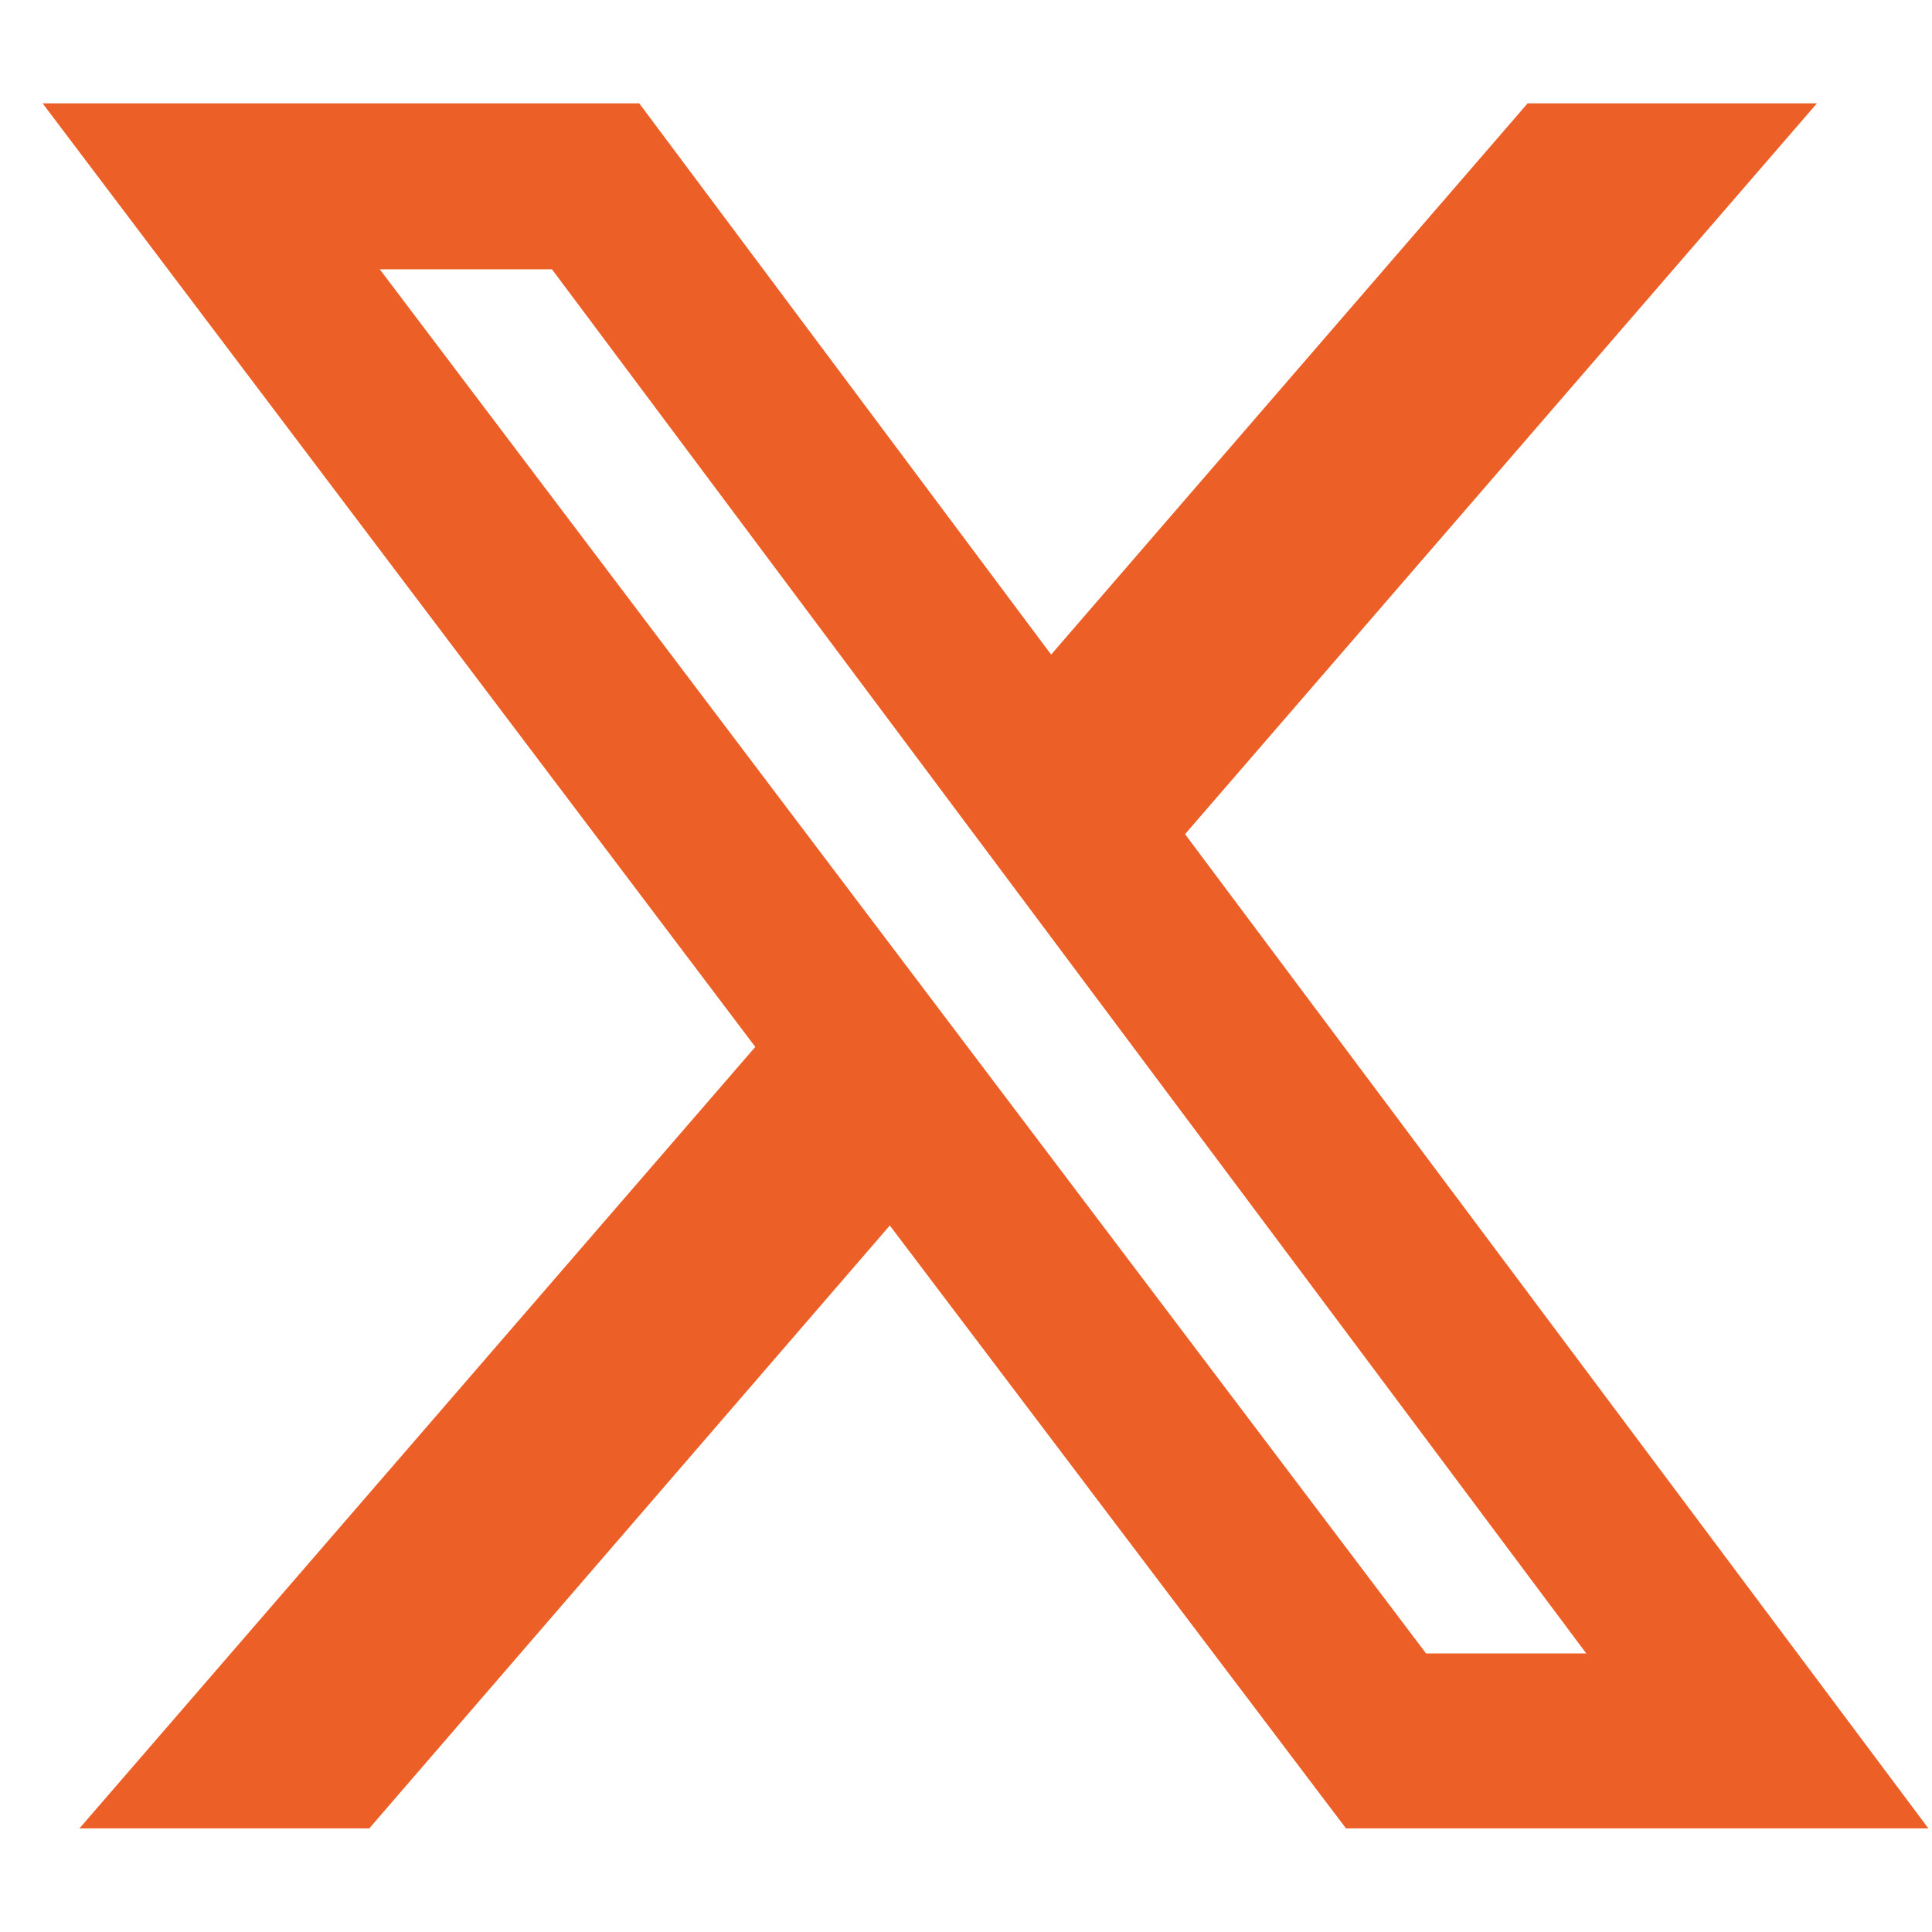
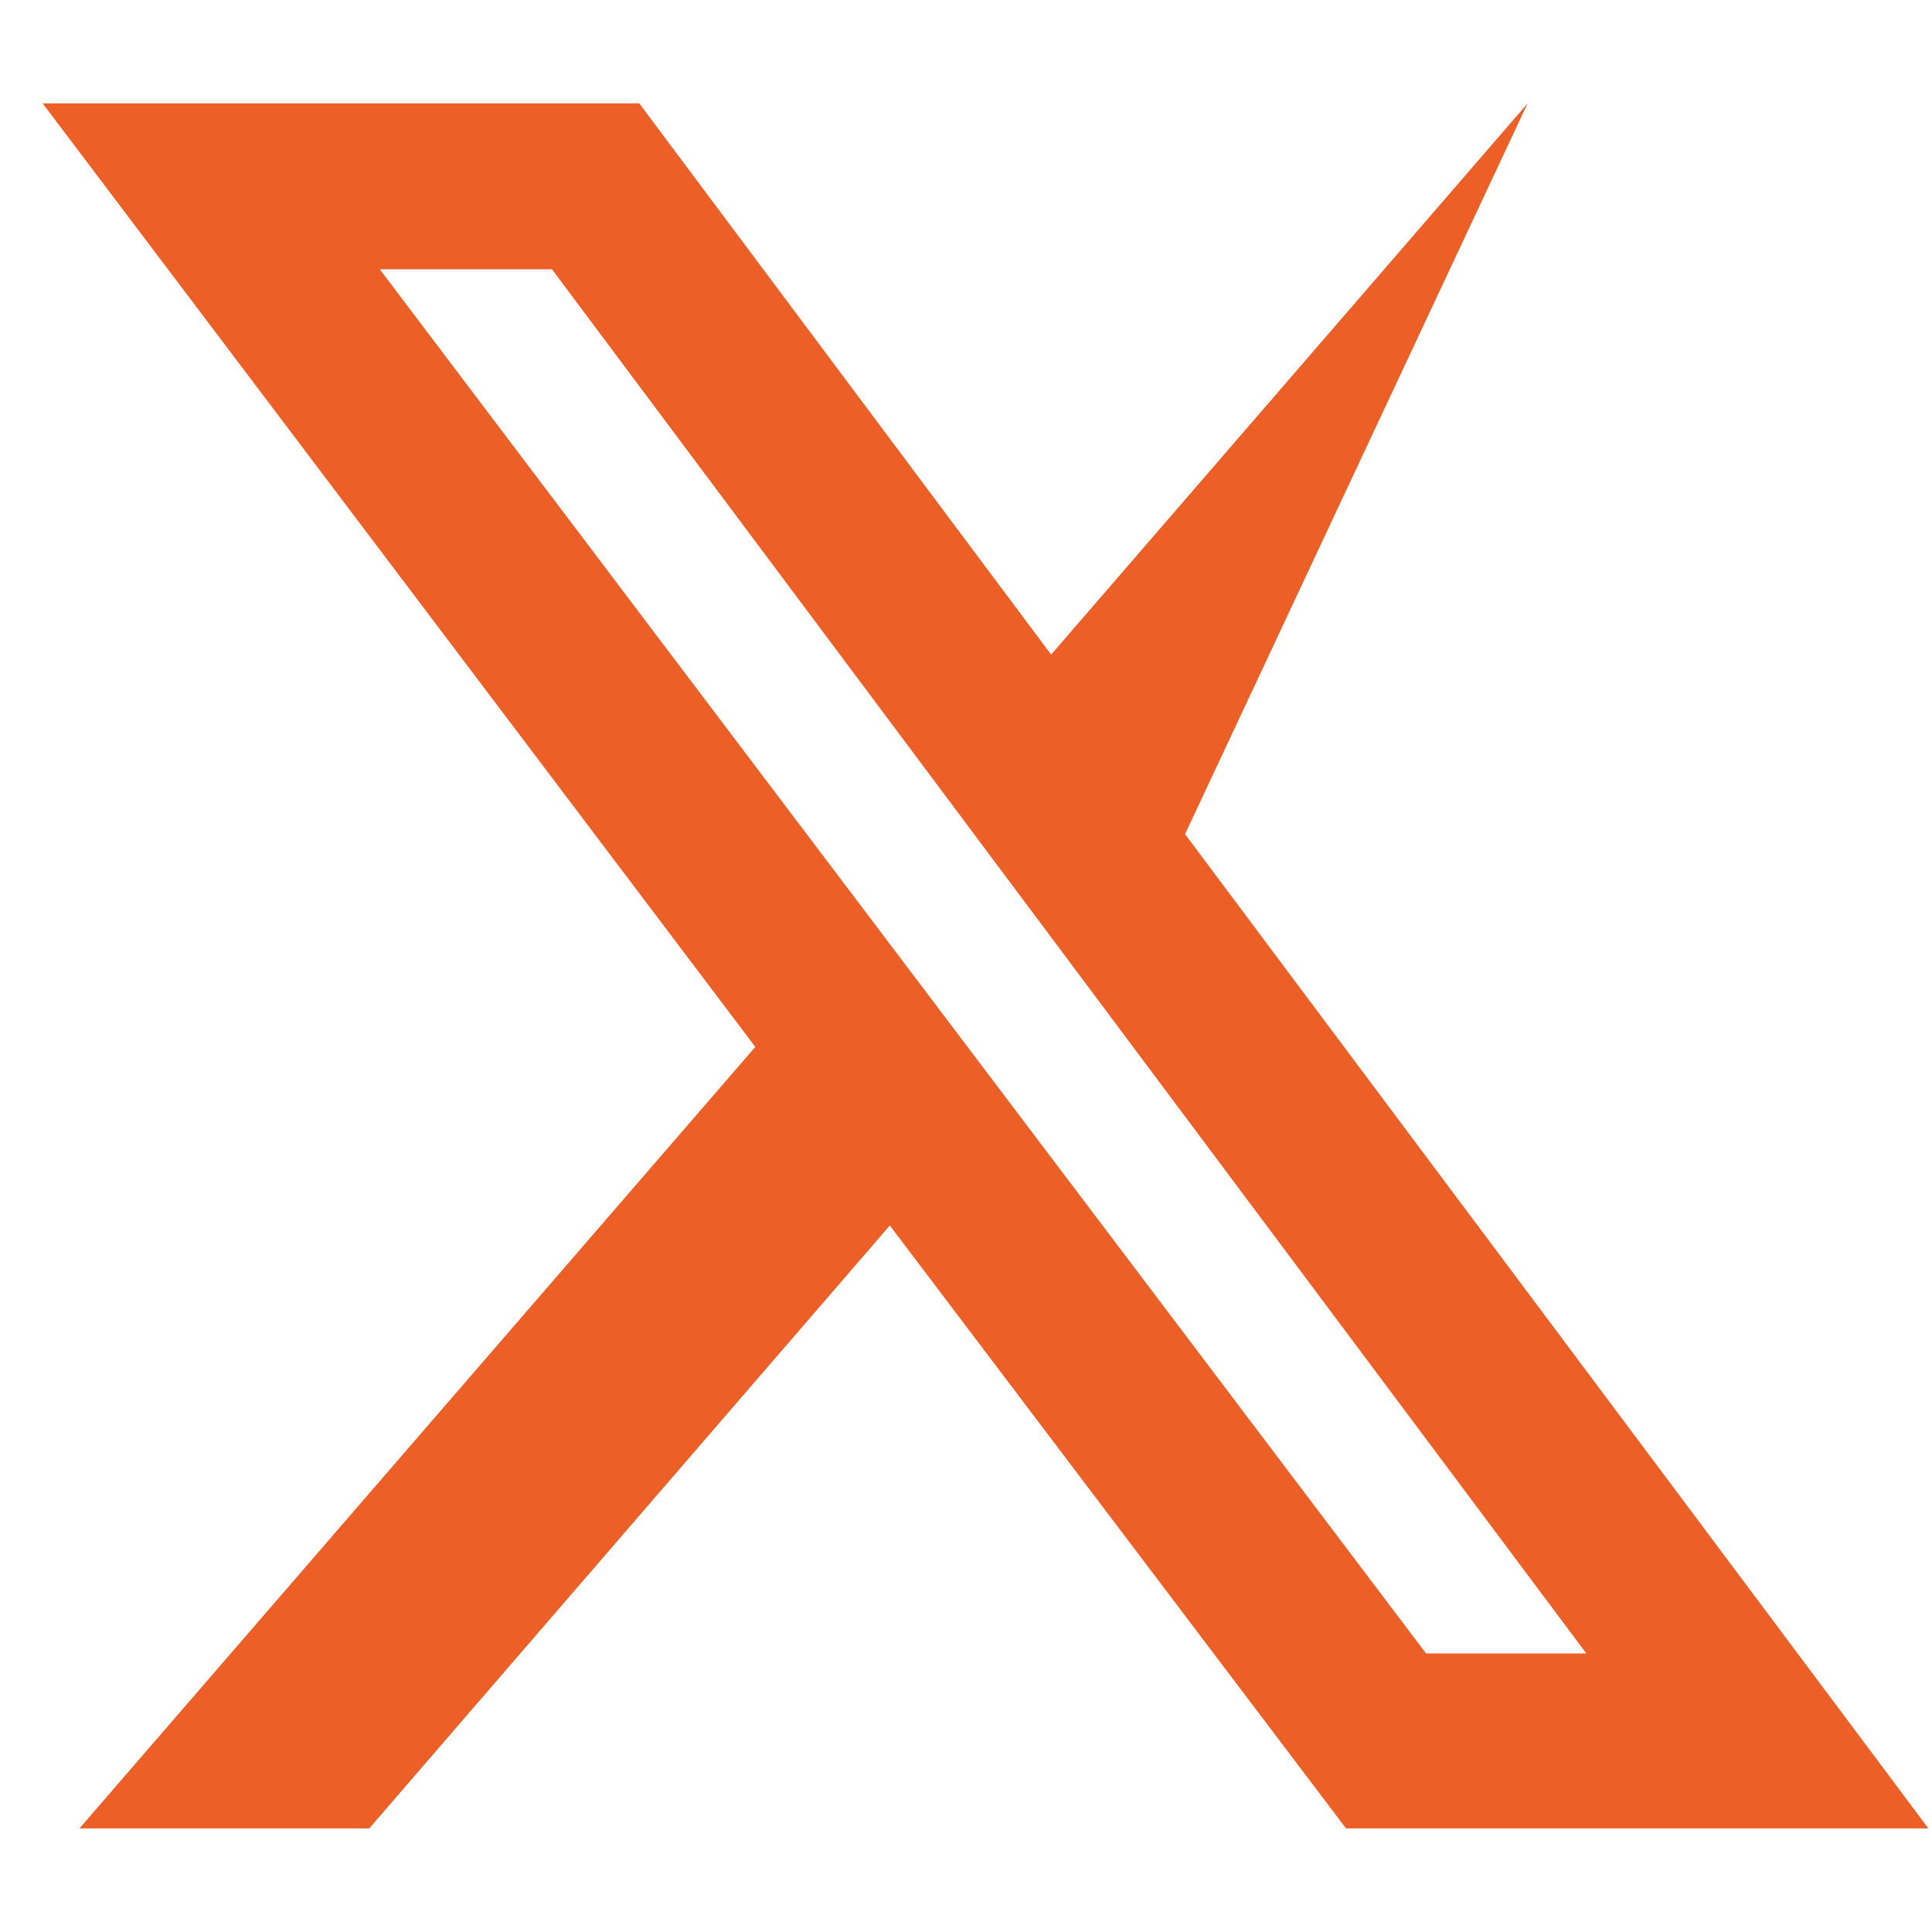
<svg xmlns="http://www.w3.org/2000/svg" width="16" height="16" viewBox="0 0 16 16" fill="none">
-   <path d="M12.651 0.856H15.047L9.814 6.908L15.97 15.142H11.147L7.369 10.149L3.058 15.142H0.658L6.255 8.67L0.353 0.856H5.294L8.705 5.421L12.651 0.856ZM11.81 13.693H13.137L4.571 2.23H3.145L11.81 13.693Z" fill="#EC5F27" />
+   <path d="M12.651 0.856L9.814 6.908L15.97 15.142H11.147L7.369 10.149L3.058 15.142H0.658L6.255 8.67L0.353 0.856H5.294L8.705 5.421L12.651 0.856ZM11.81 13.693H13.137L4.571 2.23H3.145L11.81 13.693Z" fill="#EC5F27" />
</svg>